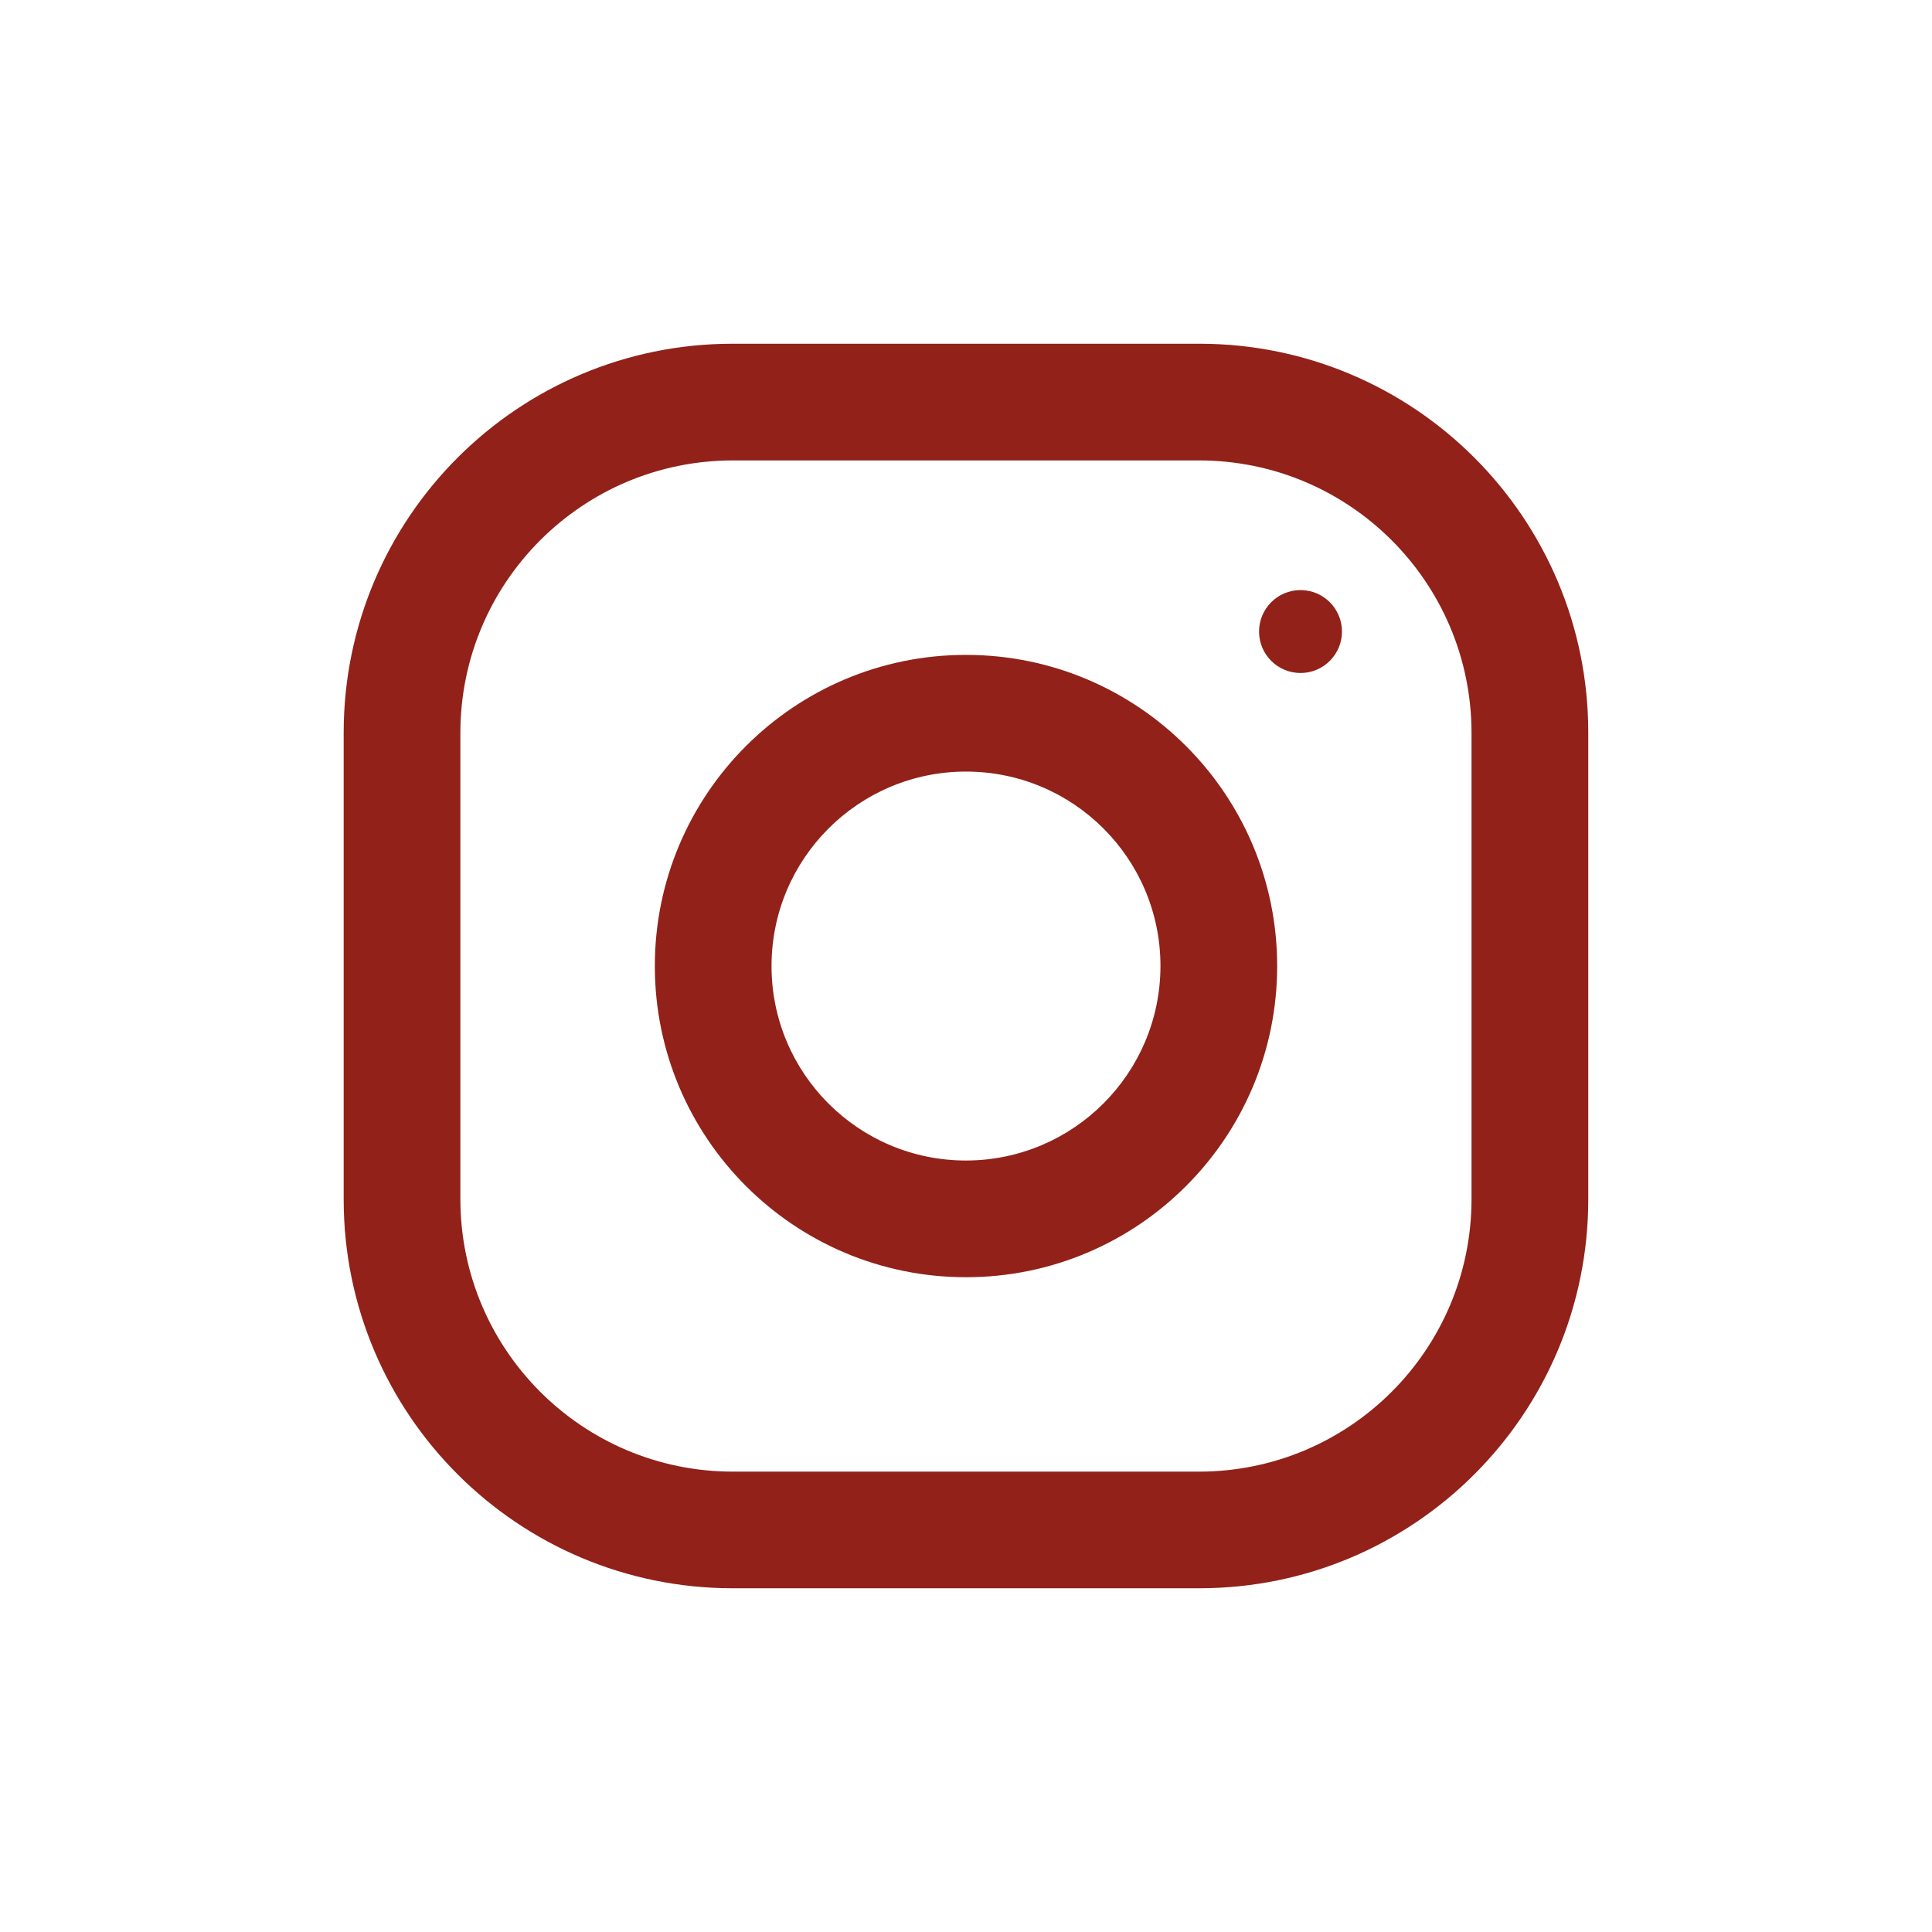
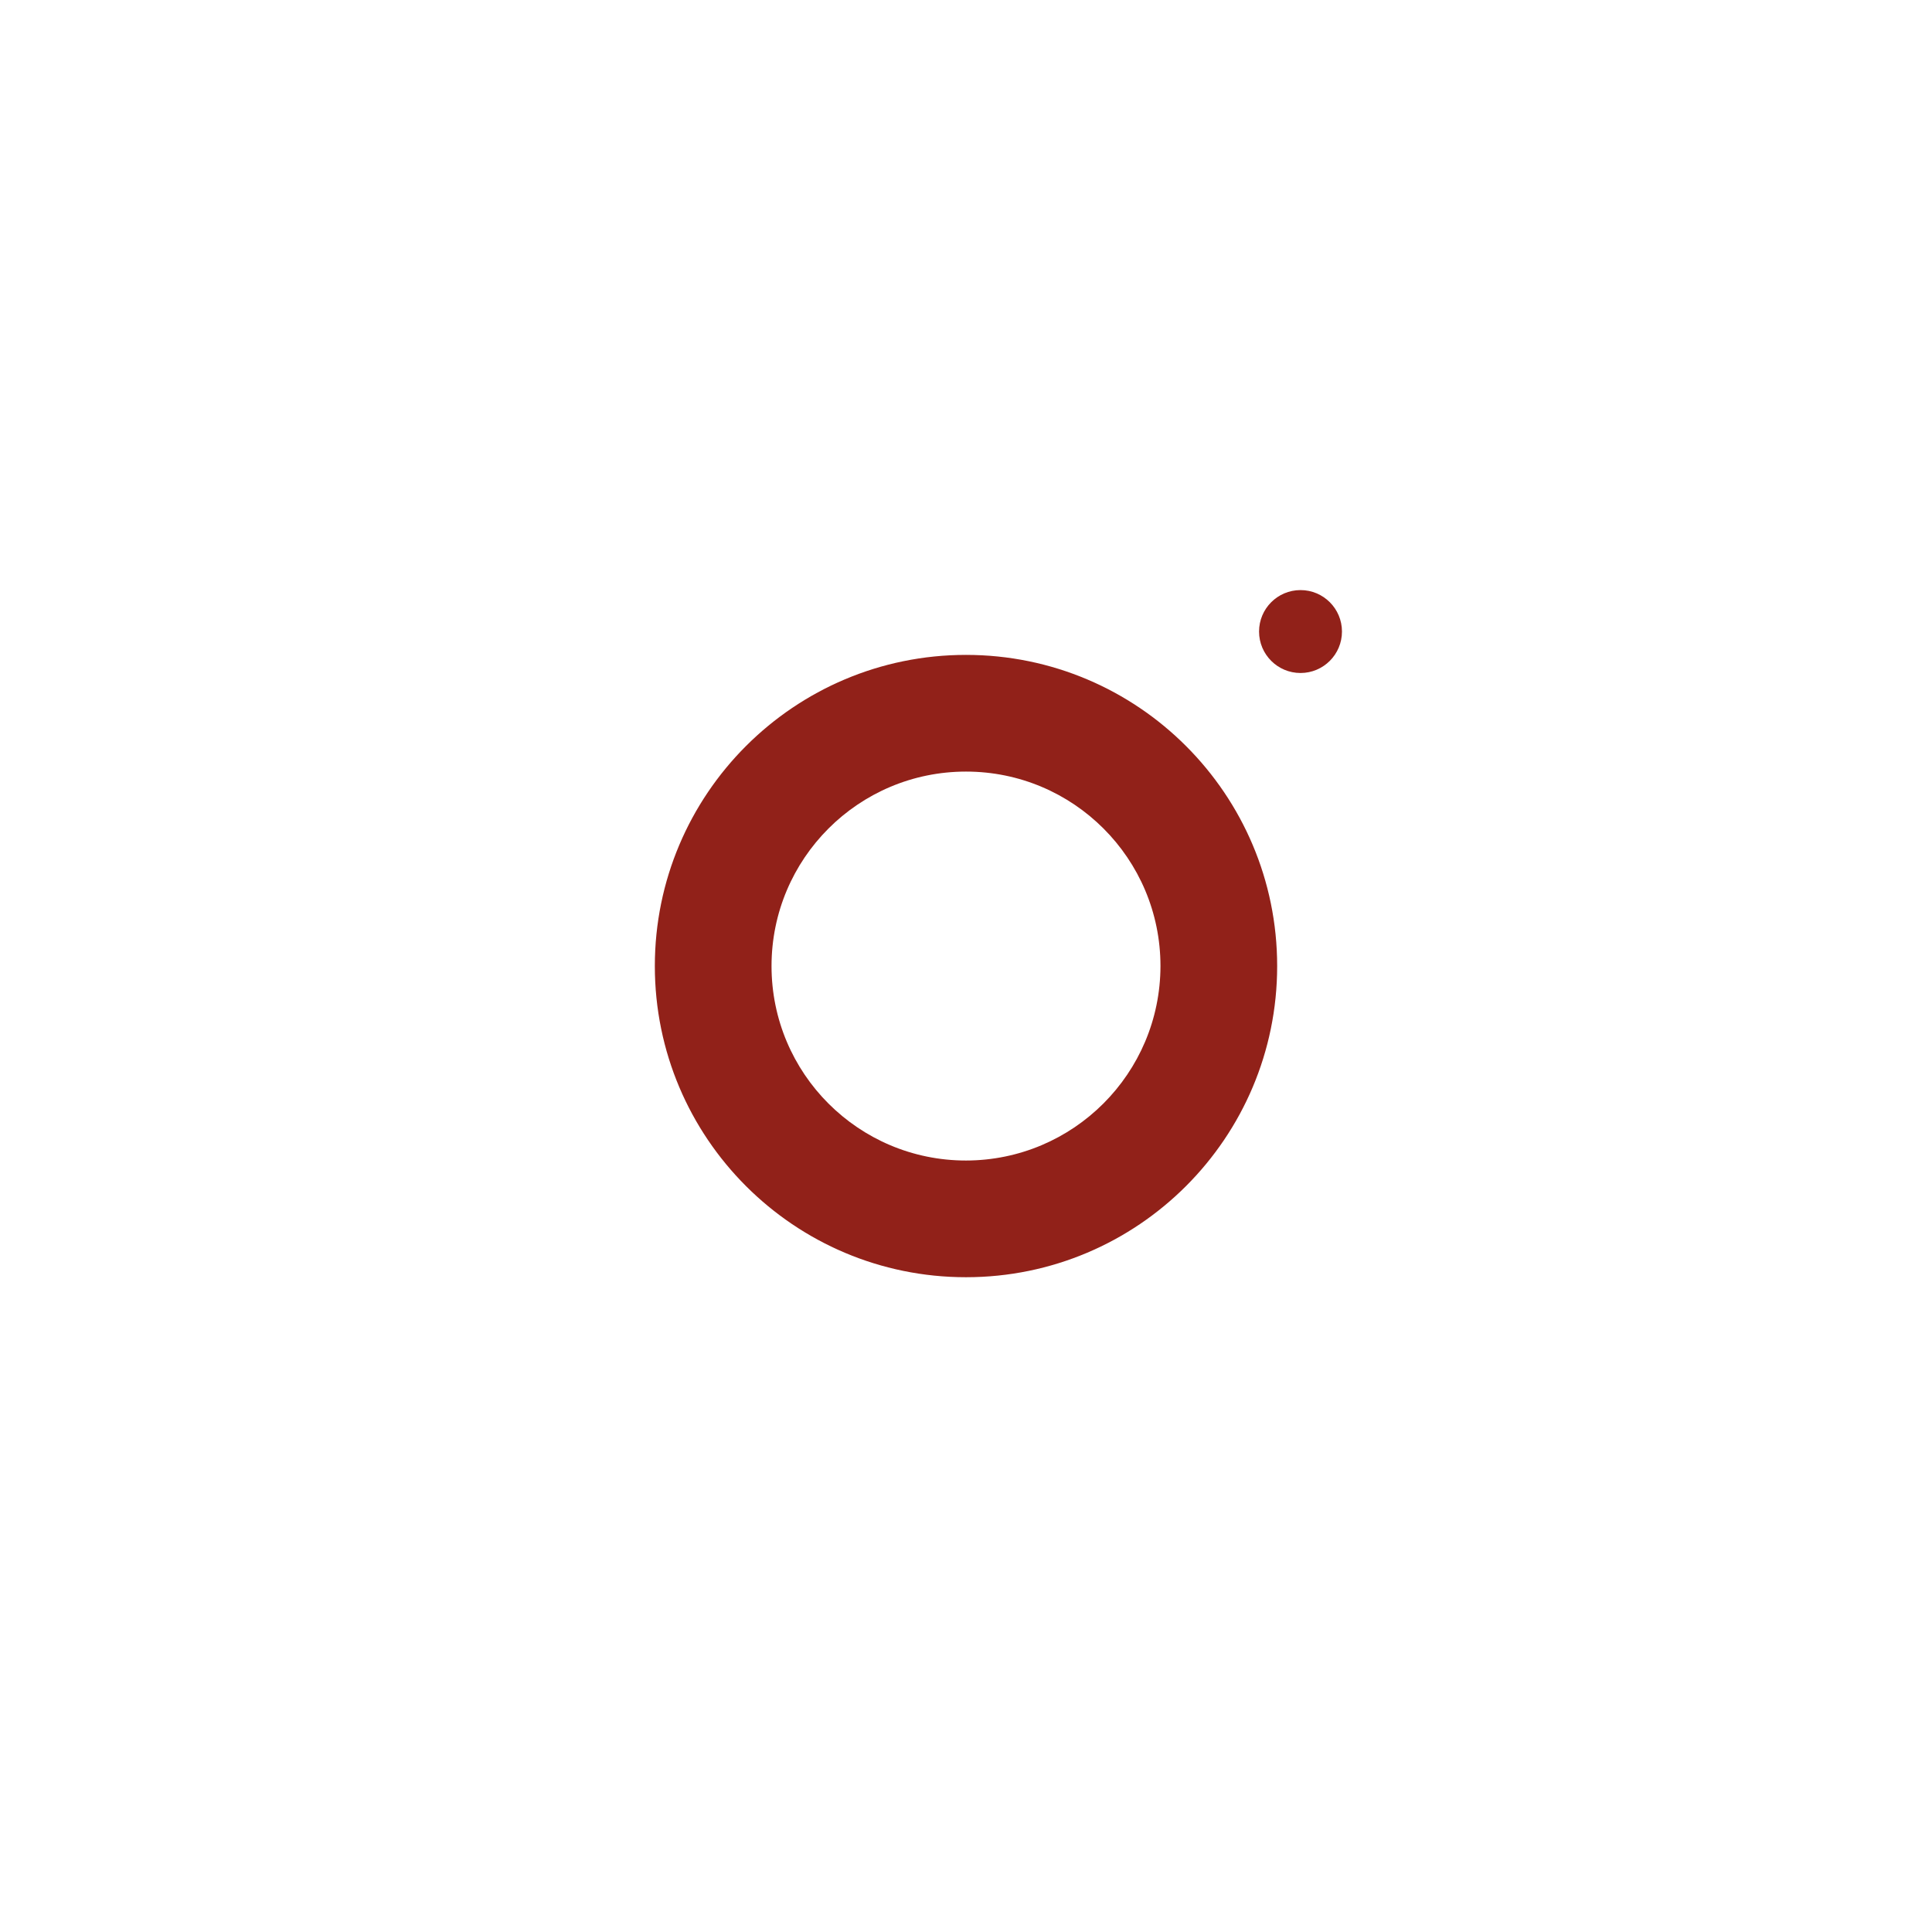
<svg xmlns="http://www.w3.org/2000/svg" id="Ebene_1" version="1.1" viewBox="0 0 35 35">
  <g id="Gruppe_2542">
-     <path id="Pfad_11" d="M21.726,6.227h-8.454c-3.891,0-7.045,3.155-7.046,7.046v8.454c0,3.891,3.155,7.045,7.046,7.046h8.454c3.892,0,7.046-3.154,7.047-7.046v-8.454c0-3.892-3.155-7.046-7.047-7.046ZM26.658,21.727c-.003,2.723-2.209,4.93-4.932,4.933h-8.454c-2.723-.003-4.929-2.21-4.932-4.933v-8.454c.003-2.722,2.21-4.929,4.932-4.932h8.454c2.722.003,4.929,2.21,4.932,4.932v8.454Z" fill="#912119" />
-   </g>
+     </g>
  <g id="Gruppe_2543">
    <path id="Pfad_12" d="M17.5,11.864c-3.113,0-5.637,2.524-5.637,5.637s2.524,5.637,5.637,5.637,5.637-2.524,5.637-5.637h0c0-3.113-2.524-5.637-5.637-5.637ZM17.5,21.024c-1.946,0-3.523-1.577-3.523-3.523s1.577-3.523,3.523-3.523,3.523,1.577,3.523,3.523h0c-.003,1.945-1.578,3.52-3.523,3.523Z" fill="#912119" />
  </g>
  <g id="Gruppe_2544">
    <circle id="Ellipse_1" cx="23.56" cy="11.441" r=".751" fill="#912119" />
  </g>
</svg>